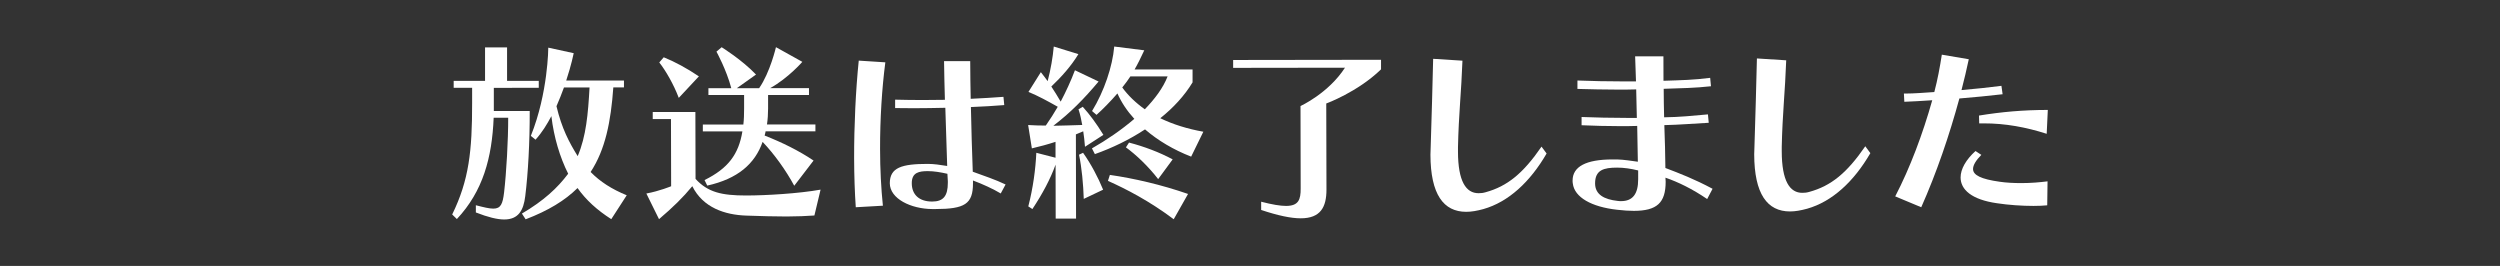
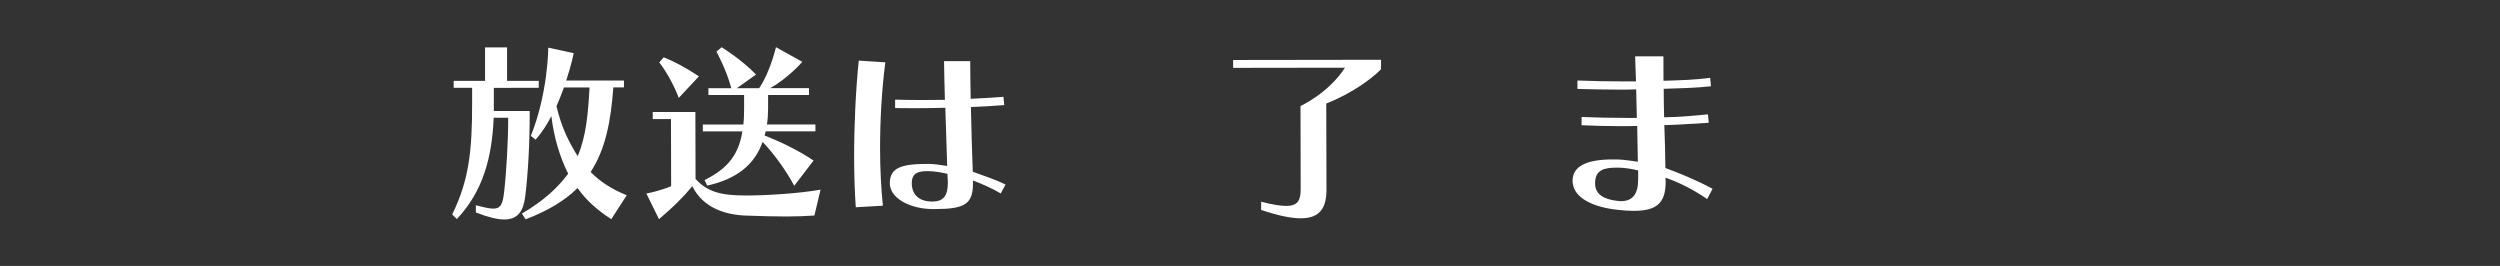
<svg xmlns="http://www.w3.org/2000/svg" id="_レイヤー_1" viewBox="0 0 470.1 50">
  <rect x="0" y="0" width="470.1" height="50" fill="#333333" stroke="none" />
  <defs>
    <style>.cls-1{isolation:isolate;}.cls-2{fill:#fff;stroke-width:0px;}</style>
  </defs>
  <g id="_5_月_26_日_日_午後_2_時_MBS_TBS系列全国ネット" class="cls-1">
    <g class="cls-1">
      <path class="cls-2" d="M89.47,38.59c1.5.39,2.55.64,3.28.64,1.42,0,1.78-.87,2.04-3.06.43-3.67.78-9.86.77-14.03h-2.73c-.31,7.52-2.01,13.82-6.92,19.05l-.88-.86c3.16-6.45,3.76-11.95,3.75-20.98v-2.84s-3.47,0-3.47,0v-1.3s5.9,0,5.9,0v-6.3s4.14,0,4.14,0v6.3s5.96,0,5.96,0v1.3s-8.45.01-8.45.01v4.35s6.75,0,6.75,0c.01,5.86-.3,11.66-.84,16.01-.32,2.7-1.3,4.39-3.96,4.39-1.31,0-3.06-.43-5.33-1.32v-1.33ZM114.96,41.22c-2.7-1.72-4.78-3.63-6.36-5.86-2.36,2.34-5.5,4.25-9.76,5.88l-.7-1.08c4.15-2.45,6.66-4.79,8.7-7.49-1.57-3.13-2.68-6.83-3.16-10.83-.83,1.55-1.71,3.02-2.98,4.43l-.88-.72c3.26-8.1,3.28-16.59,3.28-16.59l4.78,1.04s-.43,2.2-1.41,5.15h10.86s0,1.28,0,1.28h-2c-.46,6.44-1.5,11.7-4.27,15.91,1.79,1.83,3.98,3.23,6.79,4.38l-2.91,4.5ZM106.05,16.44c-.33.94-.98,2.56-1.41,3.53.99,4.17,2.38,6.8,3.99,9.39,1.59-3.74,1.95-7.92,2.23-12.92h-4.81Z" />
      <path class="cls-2" d="M153.16,40.52c-1.49.11-3.21.18-5.25.19-2.15,0-4.67-.07-7.62-.17-3.94-.14-8.09-1.46-10.11-5.53-1.74,2.12-3.67,4-6.26,6.2l-2.38-4.82c2.51-.47,4.66-1.37,4.66-1.37l-.03-12.63h-3.43s0-1.33,0-1.33h8.02s.03,12.58.03,12.58c2.3,2.52,4.93,3.12,9.48,3.12,3.83,0,9.92-.37,14.03-1.1l-1.16,4.86ZM127.63,18.39c-.95-2.52-2.45-5.11-3.66-6.65l.84-.97c2.04.82,4.38,2.08,6.61,3.59l-3.78,4.04ZM149.36,34.95c-1.57-2.91-3.73-5.93-5.96-8.27-1.45,4.14-4.69,6.95-10.41,8.22l-.51-1.04c4.44-2.2,6.41-4.83,7.12-9.15h-7.44s0-1.29,0-1.29h7.62c.11-.91.14-1.92.14-3v-2.55s-6.71,0-6.71,0v-1.29s4.3,0,4.3,0c-.92-3.49-2.79-6.87-2.79-6.87l.98-.83s3.83,2.37,6.46,5.14l-3.6,2.56h4.19c2.07-2.99,3.16-7.71,3.16-7.71l4.96,2.76s-2.62,3.03-6.04,4.94h7.29s0,1.29,0,1.29h-7.69s0,2.56,0,2.56c0,1.04-.07,2.05-.21,2.99h9.11s0,1.28,0,1.28h-9.37s-.07.48-.18.8c3.28,1.29,6.42,2.83,9.2,4.7l-3.64,4.75Z" />
      <path class="cls-2" d="M160.92,38.97c-.19-2.73-.3-5.9-.31-9.25-.01-6.12.3-12.74.87-18.32l5,.32c-.65,4.93-1,10.72-.99,16.27,0,3.81.2,7.52.53,10.69l-5.1.29ZM188.18,36.38c-1.42-.86-3.47-1.79-5.22-2.44v.54c0,3.89-1.56,4.82-7.06,4.83h-.62c-3.97-.03-7.95-1.93-7.96-4.85,0-2.95,2.22-3.64,7.14-3.64,1.2,0,2.3.18,3.65.39l-.35-10.94c-1.97.04-4.08.08-5.94.08-1.35,0-2.55-.03-3.5-.03v-1.58c1.31.03,3.13.07,5.1.07,1.42,0,2.88-.04,4.26-.04-.08-2.84-.12-4.53-.16-7.27h4.92c0,2.76.05,4.38.09,7.08,2.22-.11,4.23-.22,6.16-.37l.15,1.55c-1.97.15-4.01.29-6.27.37.08,4.07.2,8.1.35,12.16,1.97.72,4.31,1.5,6.17,2.4l-.91,1.69ZM178.23,34.05l-.08-1.37c-1.28-.29-2.52-.5-3.68-.5-1.6,0-3.03.22-3.02,2.27,0,2.09,1.32,3.45,3.83,3.45,2.11,0,2.95-1.05,2.95-3.53v-.32Z" />
-       <path class="cls-2" d="M198.51,41.11l-.02-10.15c-.98,2.7-2.43,5.44-4.36,8.35l-.77-.5c.9-3.46,1.37-7.02,1.51-10.08l3.61.93v-2.99c-1.43.47-2.92.87-4.45,1.23l-.7-4.39c1.13.07,2.22.1,3.32.1.83-1.19,1.56-2.34,2.25-3.53-1.97-1.11-3.61-2.01-5.51-2.8l2.33-3.71c.44.58.88,1.11,1.28,1.69.58-2.23.97-4.5,1.15-6.51l4.63,1.43c-1.38,2.27-3.16,4.25-5.09,6.09.58.9,1.17,1.8,1.76,2.84,1.02-1.94,1.92-3.89,2.68-5.9l4.45,2.12c-2.76,3.28-5.27,5.84-8.51,8.32,1.82-.04,3.61-.08,5.43-.15-.15-.86-.37-1.98-.7-2.95l.8-.47c1.32,1.47,2.52,3.06,3.88,5.28l-3.46,2.24c-.08-1.08-.19-2.01-.33-2.91l-1.38.58.03,15.83h-3.83ZM203.79,37.4c-.08-2.7-.38-5.9-.89-8.31l.76-.36c1.46,2.05,2.85,4.67,3.77,6.94l-3.64,1.73ZM224,29.46c-3.32-1.29-6.28-3.05-8.69-5.13-2.95,1.95-6.19,3.5-9.43,4.65l-.55-1.08c2.73-1.55,5.53-3.46,7.97-5.55-1.35-1.47-2.41-3.06-3.18-4.78-1.31,1.51-2.76,2.99-3.93,4.03l-.84-.72c2.29-3.74,3.85-8.39,4.17-12.13l5.65.71c-.62,1.33-1.2,2.52-1.82,3.6h10.9s0,2.43,0,2.43c-1.52,2.52-3.63,4.79-6.07,6.74,2.37,1.15,5.11,2.01,8.1,2.54l-2.29,4.68ZM220.71,41.23c-4.6-3.45-8.91-5.67-12.37-7.22l.36-1.12c4.45.64,9.63,1.82,14.7,3.58l-2.69,4.75ZM212.56,14.36c-.4.61-.91,1.33-1.53,2.09,1.1,1.51,2.52,2.88,4.24,4.1,1.89-1.95,3.45-4.03,4.29-6.19h-7ZM217.78,33.68c-1.86-2.41-4.13-4.56-6.06-5.97l.58-.9c2.88.75,5.73,1.83,8.21,3.16l-2.73,3.71Z" />
      <path class="cls-2" d="M244.54,19.94s5.24-2.38,8.37-7.21l-21.03.03v-1.48s27.81-.04,27.81-.04v1.8c-4.43,4.29-10.3,6.42-10.3,6.42l.04,16.19c0,3.31-1.12,5.4-4.84,5.4-1.82,0-4.23-.5-7.44-1.57v-1.55c2.08.54,3.61.79,4.67.79,2.37,0,2.77-1.19,2.76-3.28l-.03-15.51Z" />
-       <path class="cls-2" d="M290.82,28.87c-3.09,5.33-7.16,9.11-11.9,10.45-1.17.32-2.22.51-3.21.51-4.27,0-6.71-3.27-6.73-10.75,0-.4.04-.79.04-1.22.2-6.62.34-11.05.47-16.8l5.51.35c-.21,5.87-.71,10.08-.84,16.26v.86c.01,5.58,1.51,7.81,3.88,7.8.44,0,.84-.04,1.31-.18,4.08-1.12,7.06-3.54,10.52-8.58l.95,1.29Z" />
      <path class="cls-2" d="M321.02,37.43c-2.85-1.94-5.47-3.2-7.85-4.02,0,.25.04.54.04.76,0,3.96-1.63,5.47-5.97,5.48-.91,0-1.97-.07-3.17-.21-4.78-.53-8.02-2.33-8.32-4.95-.04-.18-.04-.36-.04-.54,0-2.63,2.54-3.96,7.46-3.97h.91c1.28.03,2.77.28,3.9.43l-.12-6.73c-1.13.04-2.19.04-3.21.04-2.55,0-4.81-.07-7.25-.17v-1.55c2.8.1,5.36.17,8.42.17h1.97s-.12-5.36-.12-5.36c-1.2.04-2.33.04-3.39.04-2.77,0-5.18-.07-7.66-.13v-1.58c2.77.1,5.54.17,8.86.17h2.15c-.08-1.69-.08-3.1-.16-4.72h5.32s.01,4.6.01,4.6c3.39-.11,5.65-.15,8.78-.55l.15,1.58c-2.99.33-5.5.37-8.89.48,0,1.91.04,3.42.08,5.36,2.99-.04,5.32-.29,8.24-.55l.15,1.58c-2.95.15-5.32.37-8.35.44.12,2.91.16,5.36.2,8.06,2.74,1.04,5.44,2.08,8.87,3.91l-1.02,1.94ZM308.03,32.05c-1.24-.32-2.74-.54-3.94-.53-2.52,0-4.15.44-4.15,2.96,0,2.12,1.72,3.02,4.24,3.3.22.04.47.04.66.04,2.15,0,3.21-1.33,3.2-4.11v-1.66Z" />
-       <path class="cls-2" d="M351.7,28.8c-3.09,5.33-7.16,9.11-11.9,10.45-1.17.32-2.22.51-3.21.51-4.27,0-6.71-3.27-6.73-10.75,0-.4.04-.79.04-1.22.2-6.62.34-11.05.47-16.8l5.51.35c-.21,5.87-.71,10.08-.84,16.26v.86c.01,5.58,1.51,7.81,3.88,7.8.44,0,.84-.04,1.31-.18,4.08-1.12,7.06-3.54,10.52-8.58l.95,1.29Z" />
-       <path class="cls-2" d="M356.38,36.92c2.79-5.36,5.19-11.77,6.96-18.07-1.93.11-3.83.26-5.25.29l-.08-1.55h.4c1.5,0,3.32-.15,5.32-.29.61-2.3,1.05-4.68,1.41-7.02l5.07.86c-.4,1.91-.87,3.85-1.37,5.8,2.62-.22,5.21-.51,7.51-.8l.22,1.58c-2.55.29-5.39.58-8.13.8-1.88,6.91-4.27,13.93-7.17,20.45l-4.89-2.04ZM384.93,38.61c-.73.07-1.6.11-2.55.11-2.15,0-4.67-.17-6.85-.5-4.81-.68-6.86-2.58-6.86-4.85,0-1.58,1.01-3.35,2.8-4.97l1.1.72c-1.02,1.04-1.56,1.94-1.56,2.66,0,1.15,1.5,1.91,5.04,2.4,1.2.18,2.63.25,4.05.25,1.75,0,3.54-.15,4.92-.33l-.06,4.5ZM384.86,25.16c-3.9-1.25-7.8-1.97-11.85-1.96h-.84s-.04-1.47-.04-1.47c4.26-.69,8.2-1.05,12.94-1.06l-.21,4.5Z" />
    </g>
  </g>
</svg>